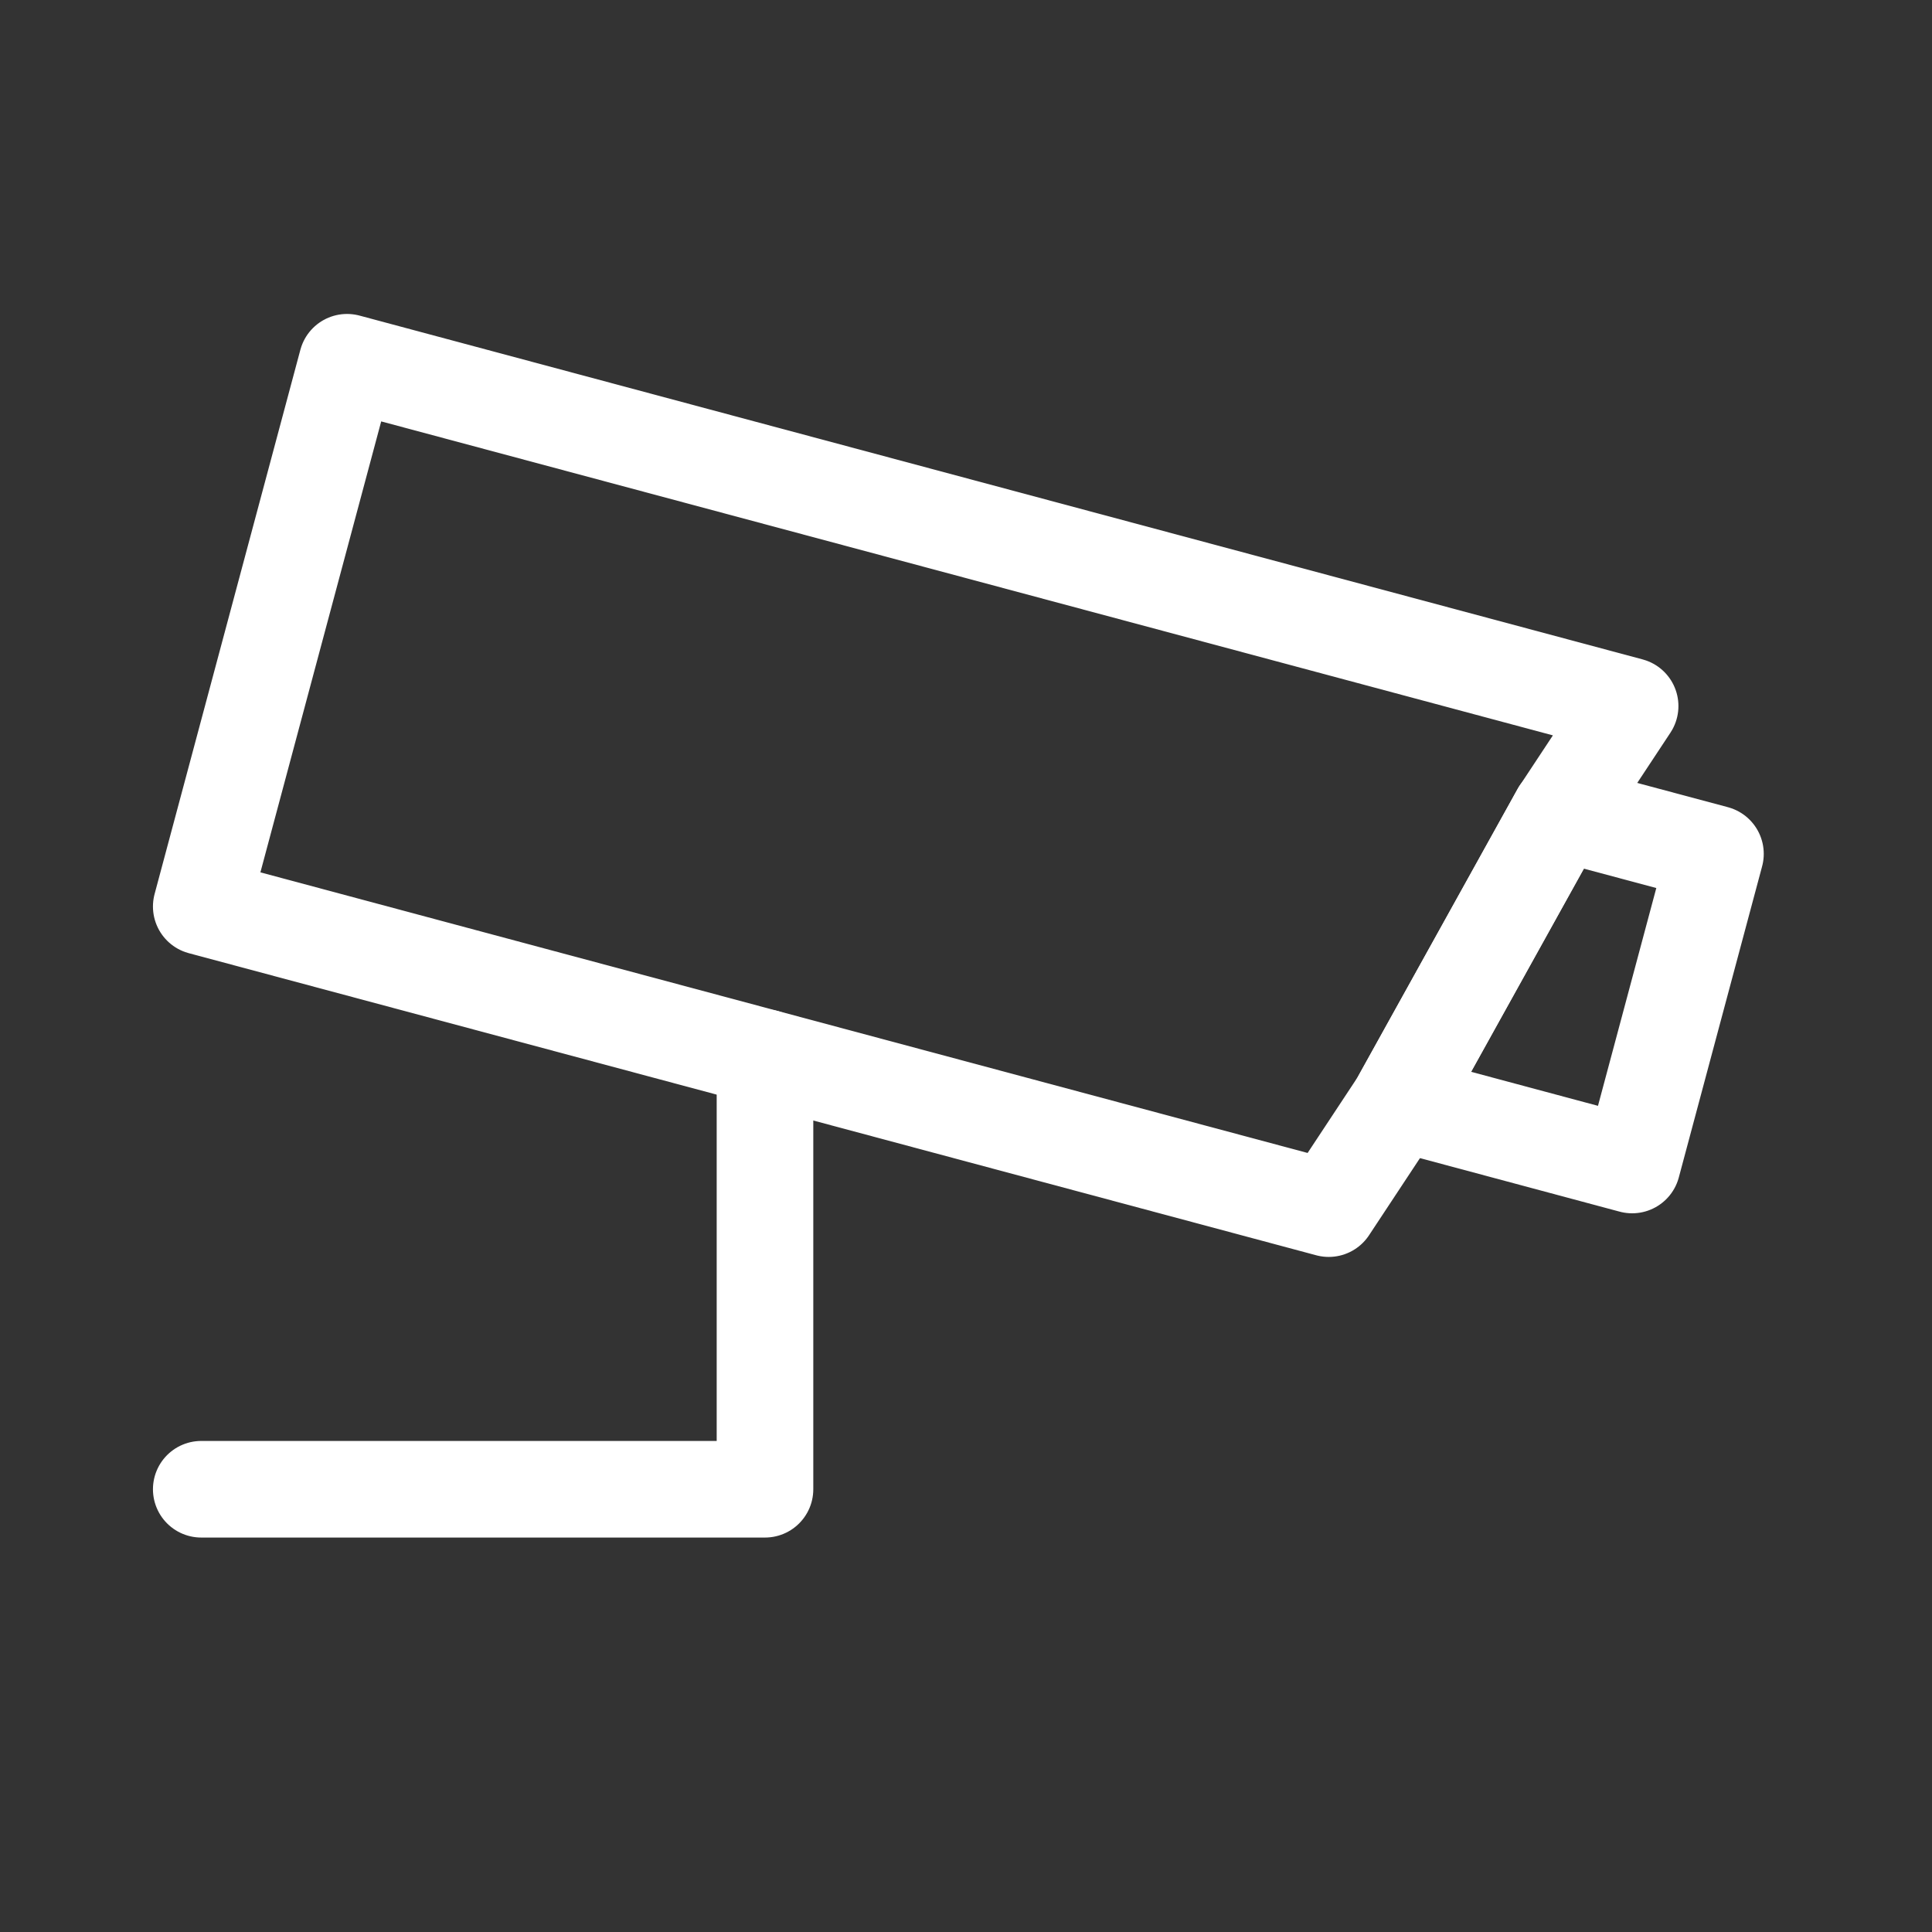
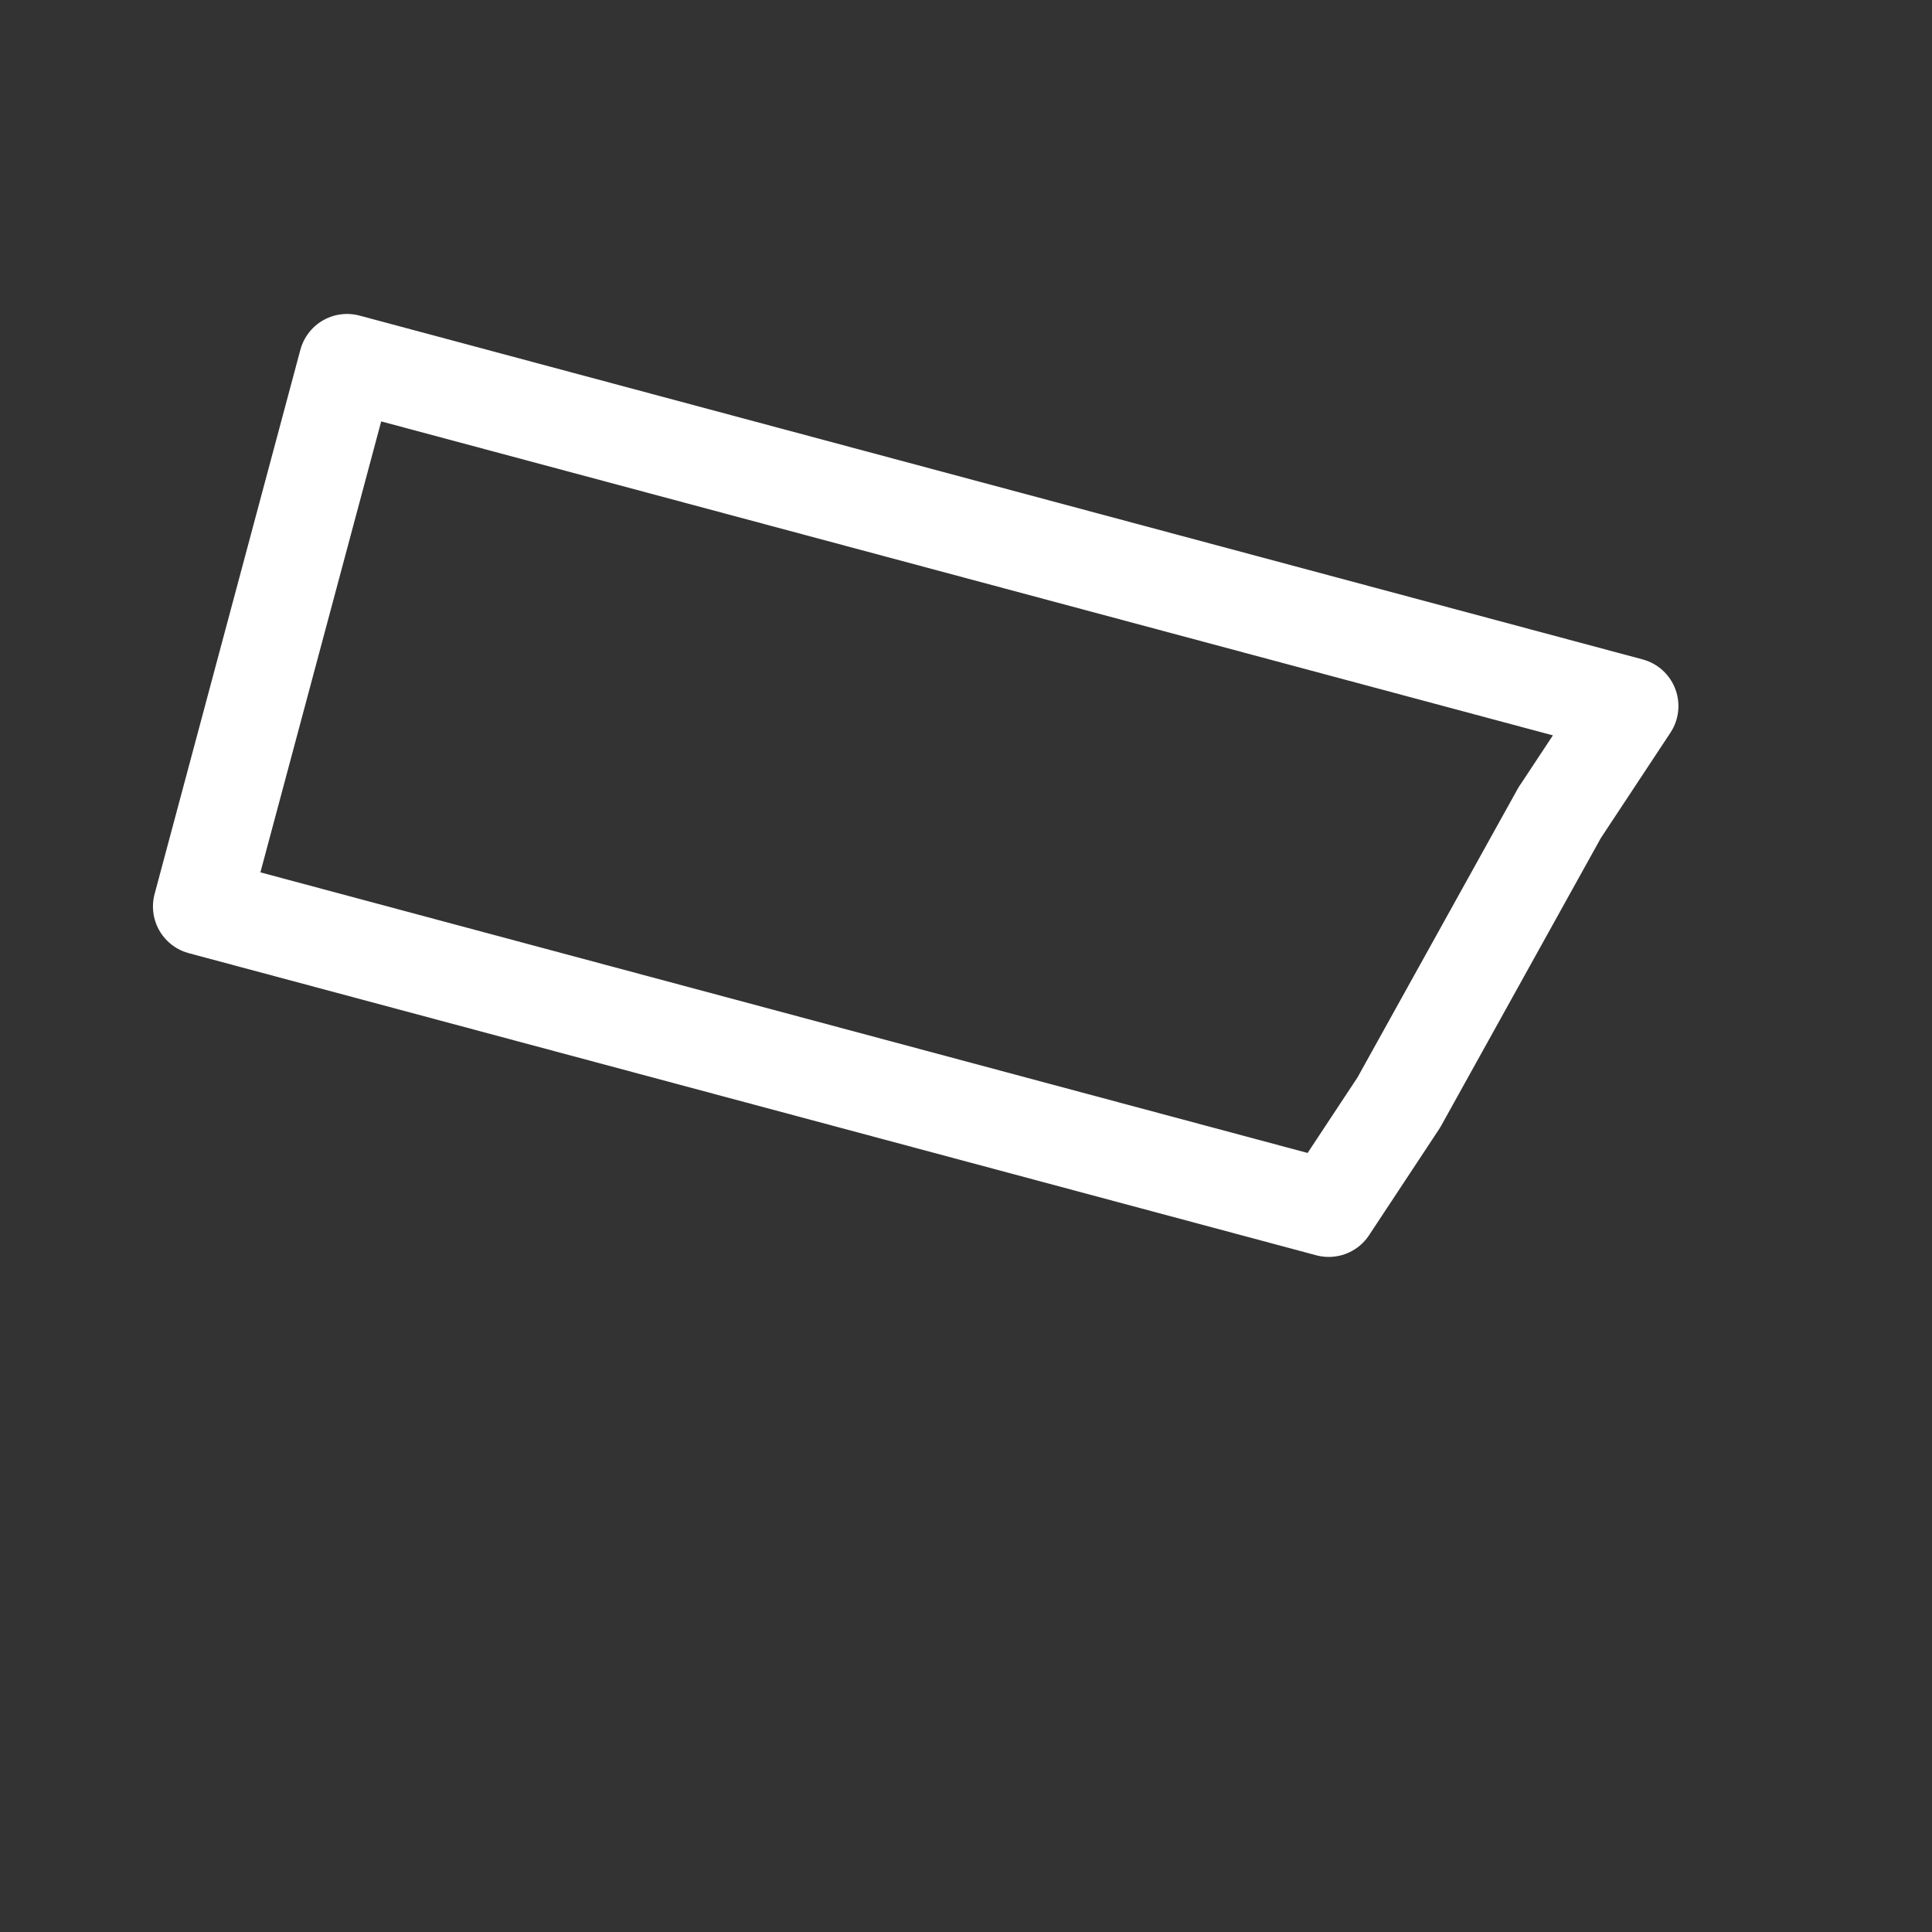
<svg xmlns="http://www.w3.org/2000/svg" width="24" height="24" viewBox="0 0 24 24" fill="none">
  <rect x="0" y="0" width="24" height="24" fill="#333333" stroke="none" />
-   <path d="M9.503 13.138V18.5H2.5M21.31 10.607L19.378 10.09L17.377 13.695L20.275 14.472L21.31 10.607Z" stroke="white" stroke-width="1.2" stroke-linecap="round" stroke-linejoin="round" />
  <path d="M19.378 10.09L17.377 13.695L16.506 15.014L2.5 11.261L4.311 4.5L20.25 8.771L19.379 10.09H19.378Z" stroke="white" stroke-width="1.2" stroke-linecap="round" stroke-linejoin="round" />
</svg>